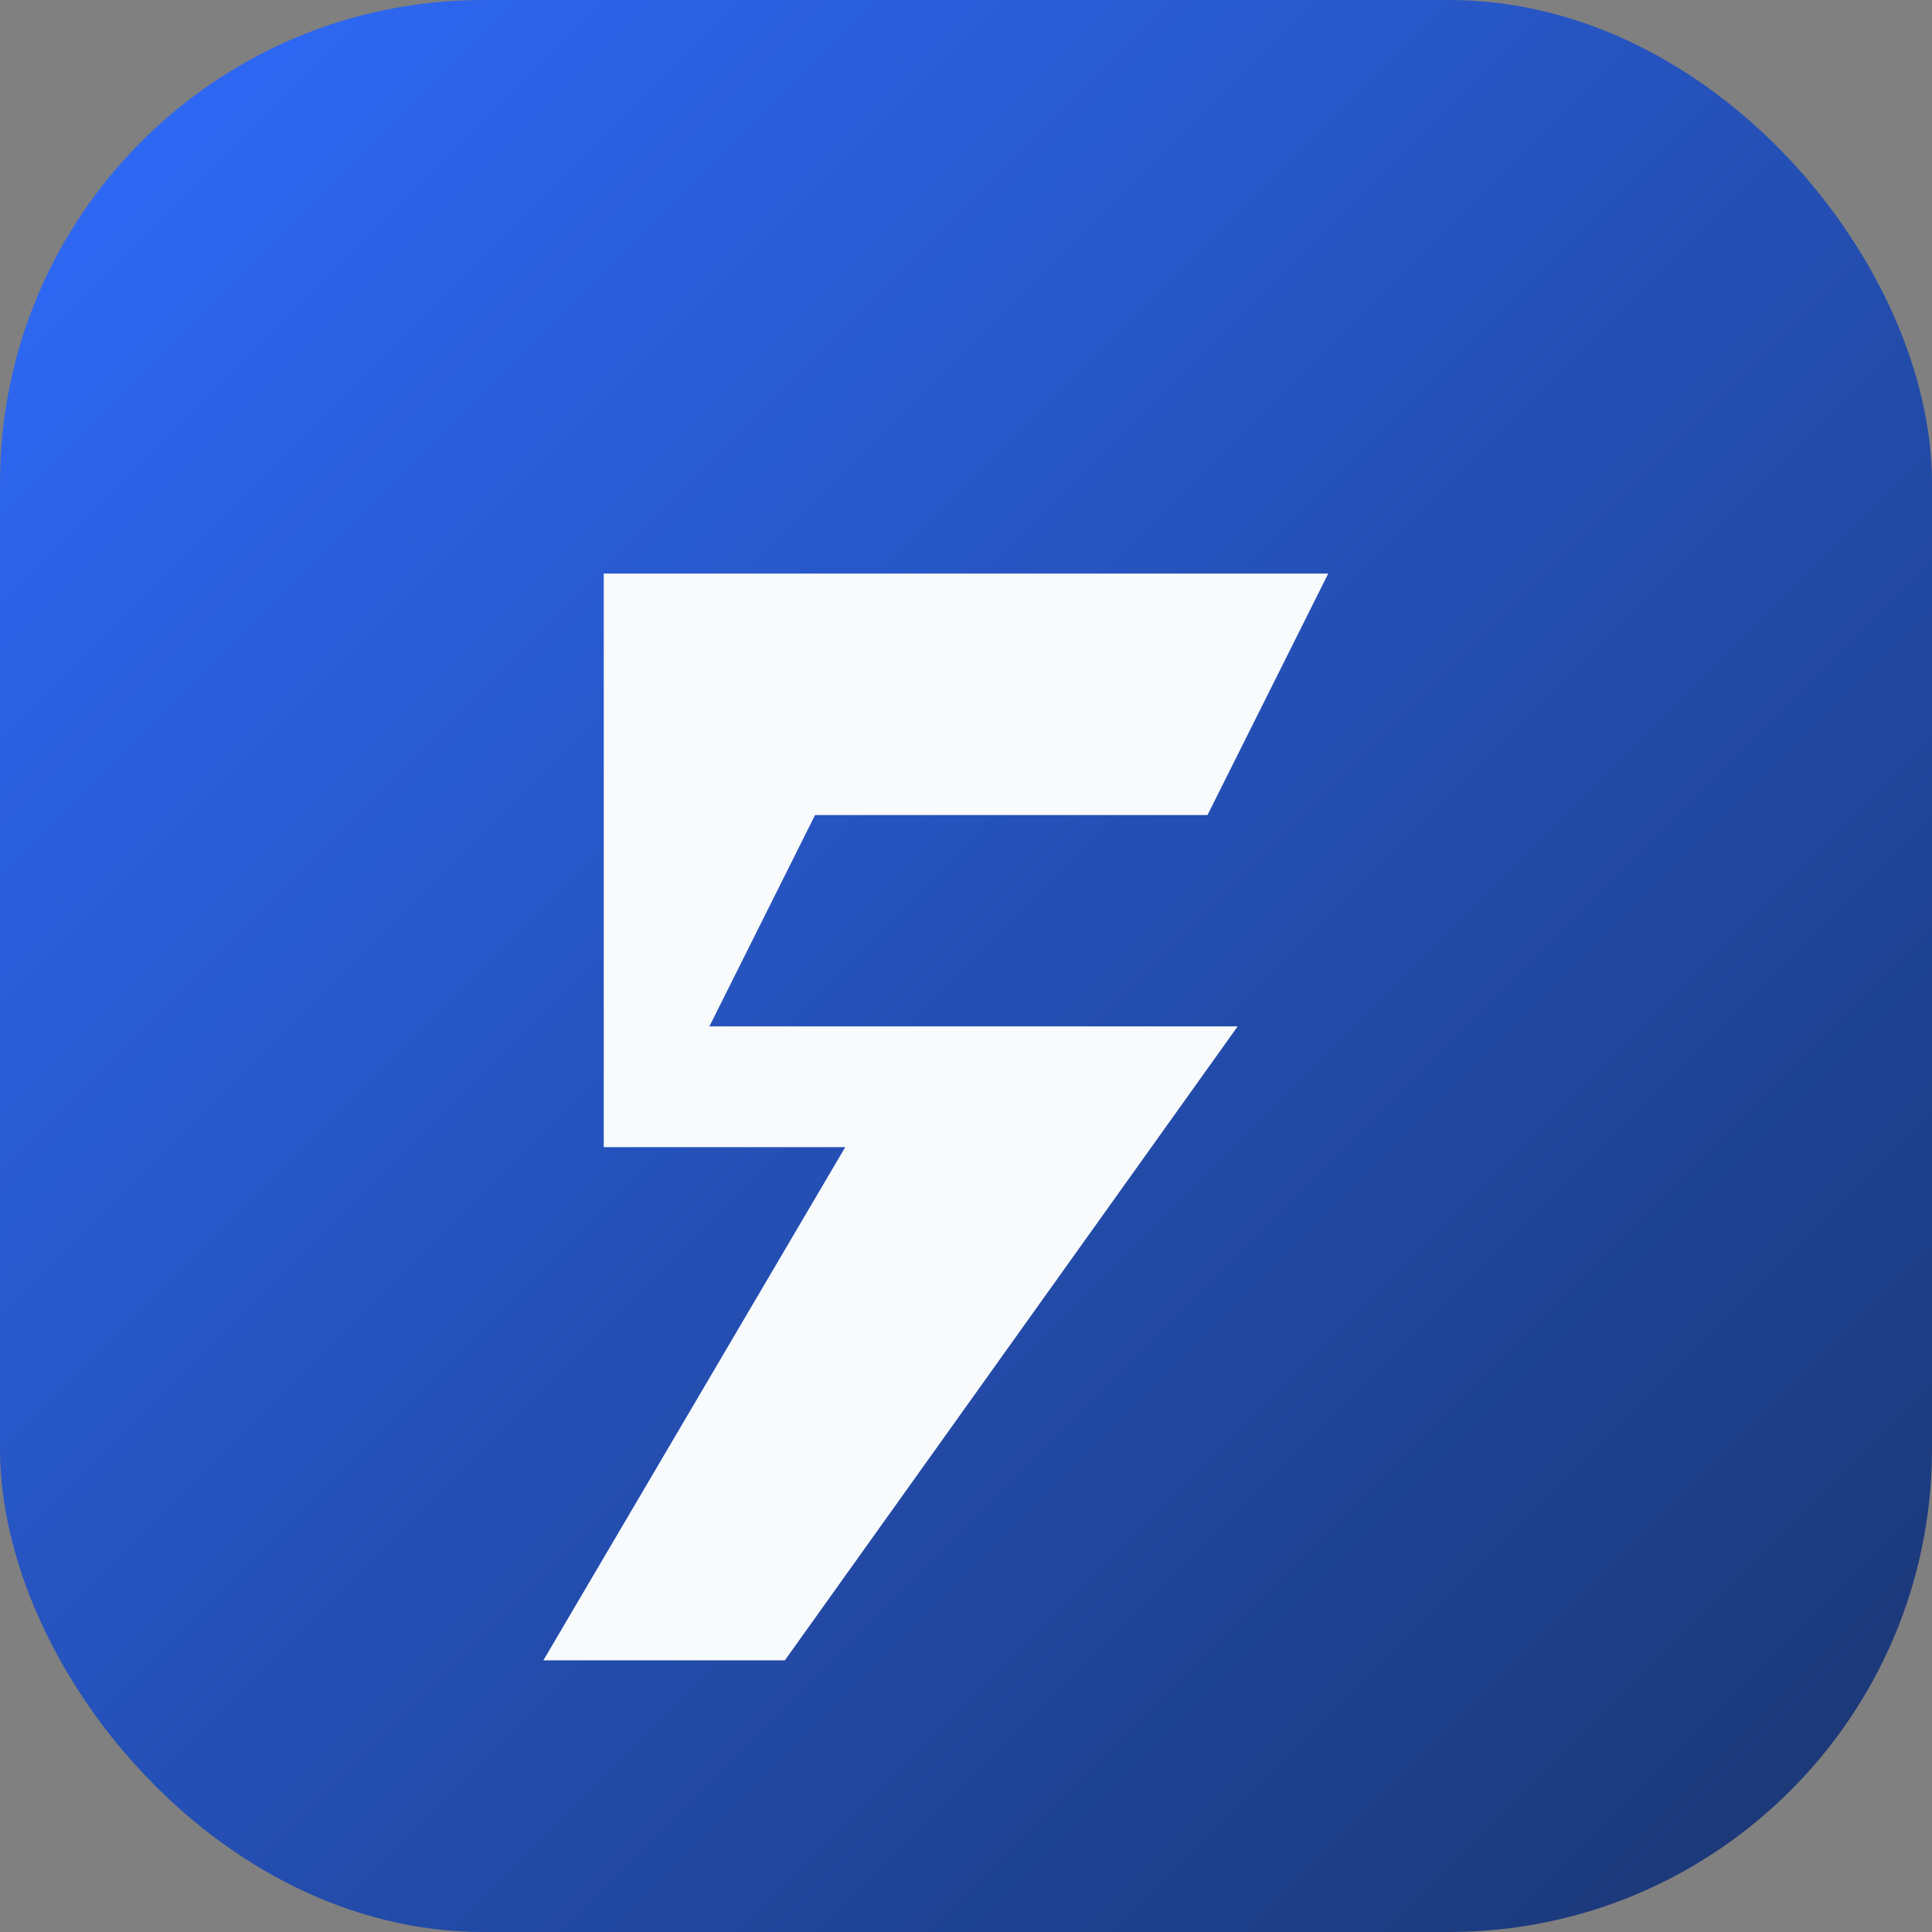
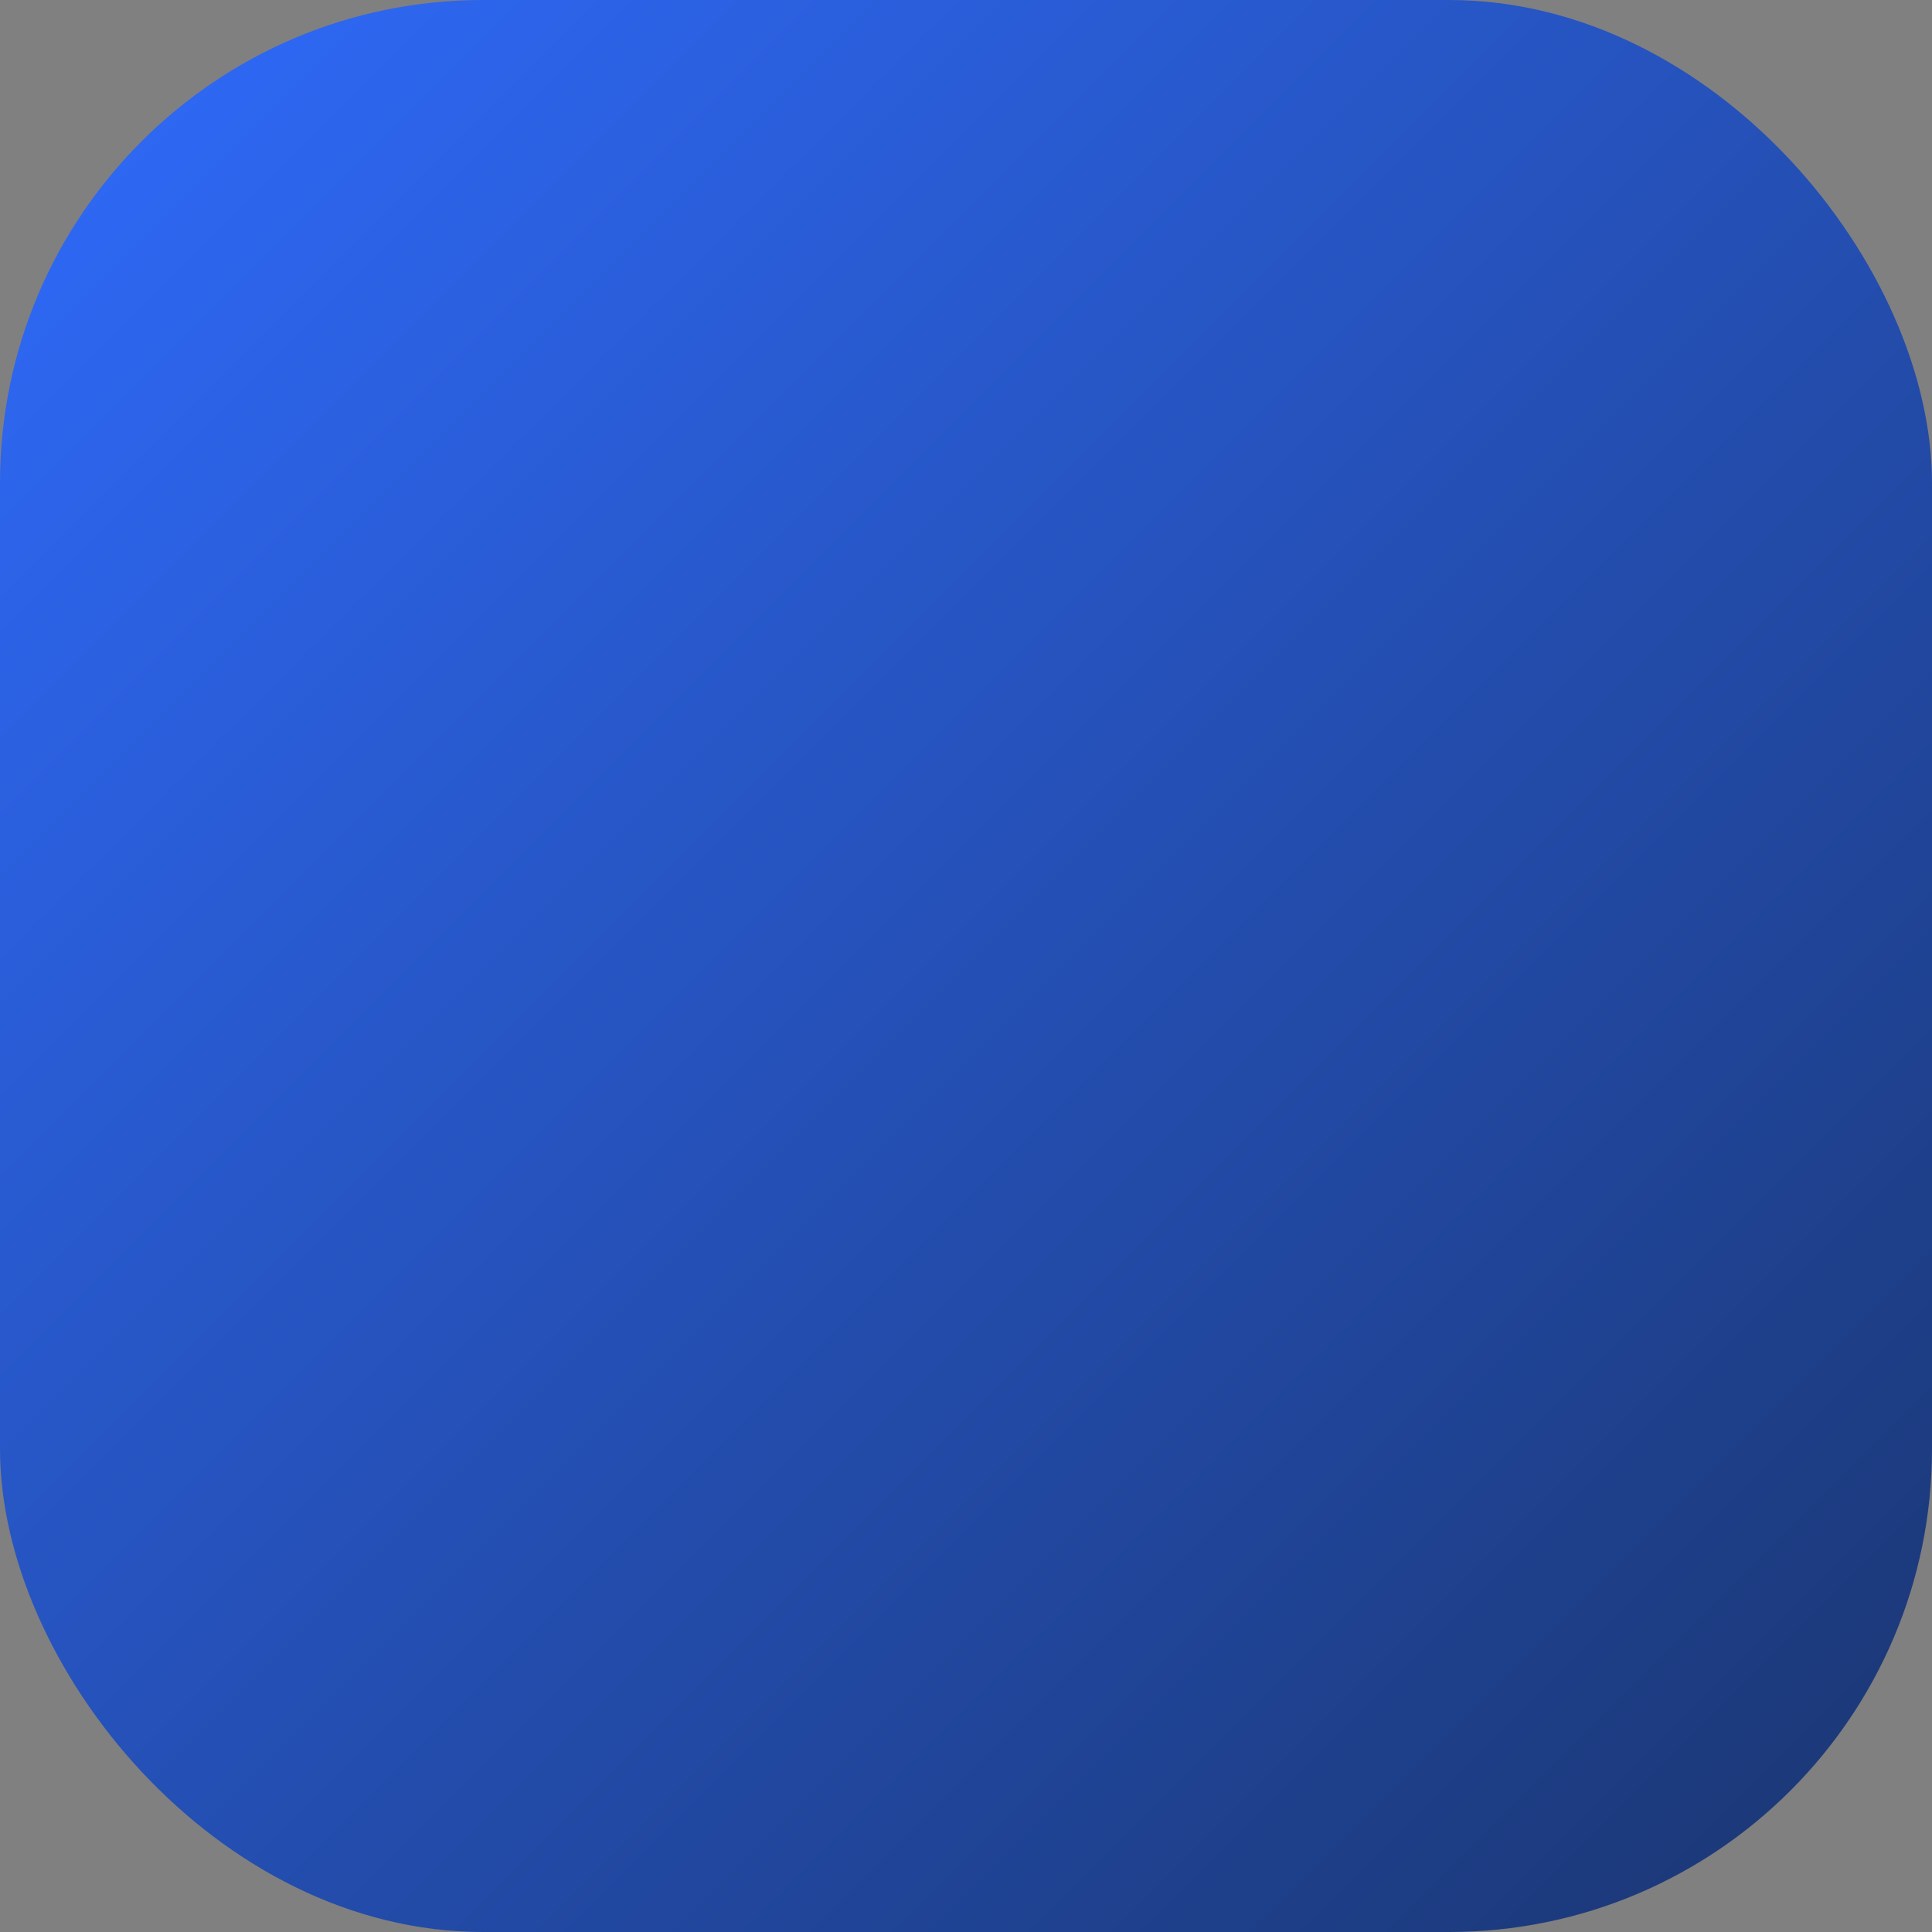
<svg xmlns="http://www.w3.org/2000/svg" viewBox="0 0 64 64">
  <rect x="0" y="0" width="64" height="64" fill="#808080" stroke="none" />
  <defs>
    <linearGradient id="g" x1="0%" y1="0%" x2="100%" y2="100%">
      <stop offset="0%" stop-color="#2f6bfd" />
      <stop offset="100%" stop-color="#1a356f" />
    </linearGradient>
  </defs>
  <rect width="64" height="64" rx="16" fill="url(#g)" />
-   <path d="M20 19h24l-4 8h-13l-3.5 7H41l-15 21h-8l10-17H20z" fill="#f8fafc" />
</svg>